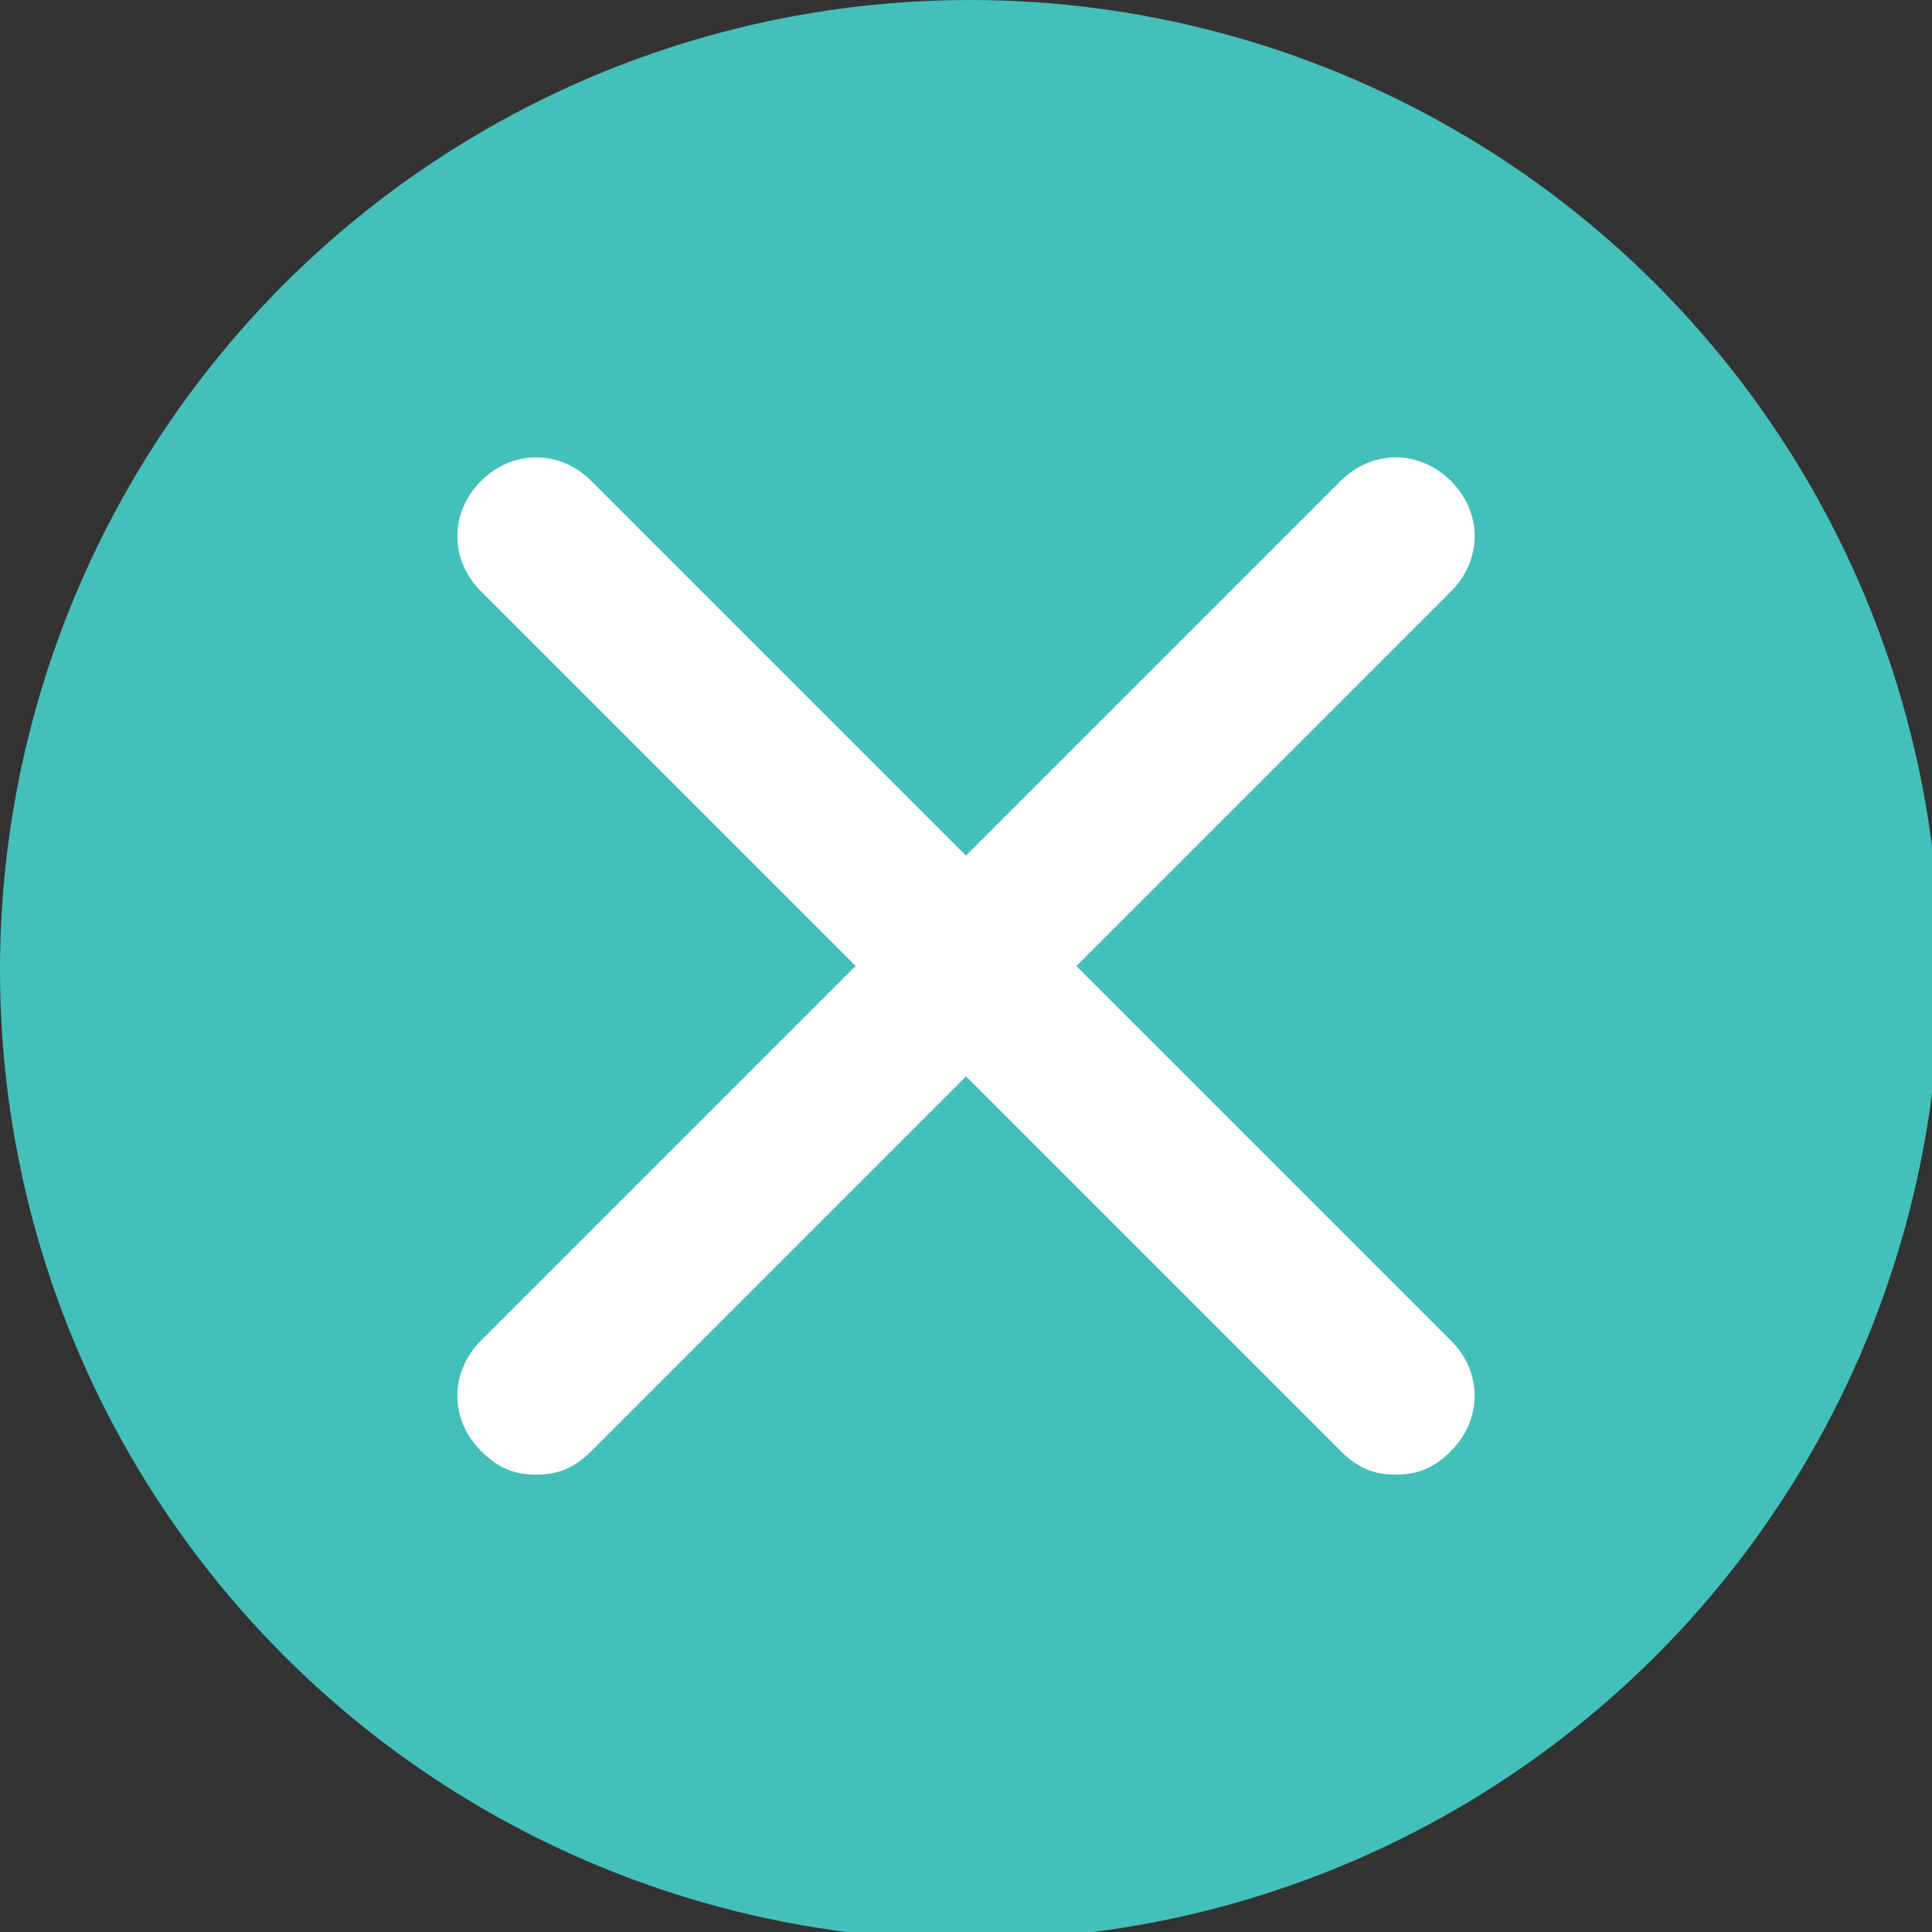
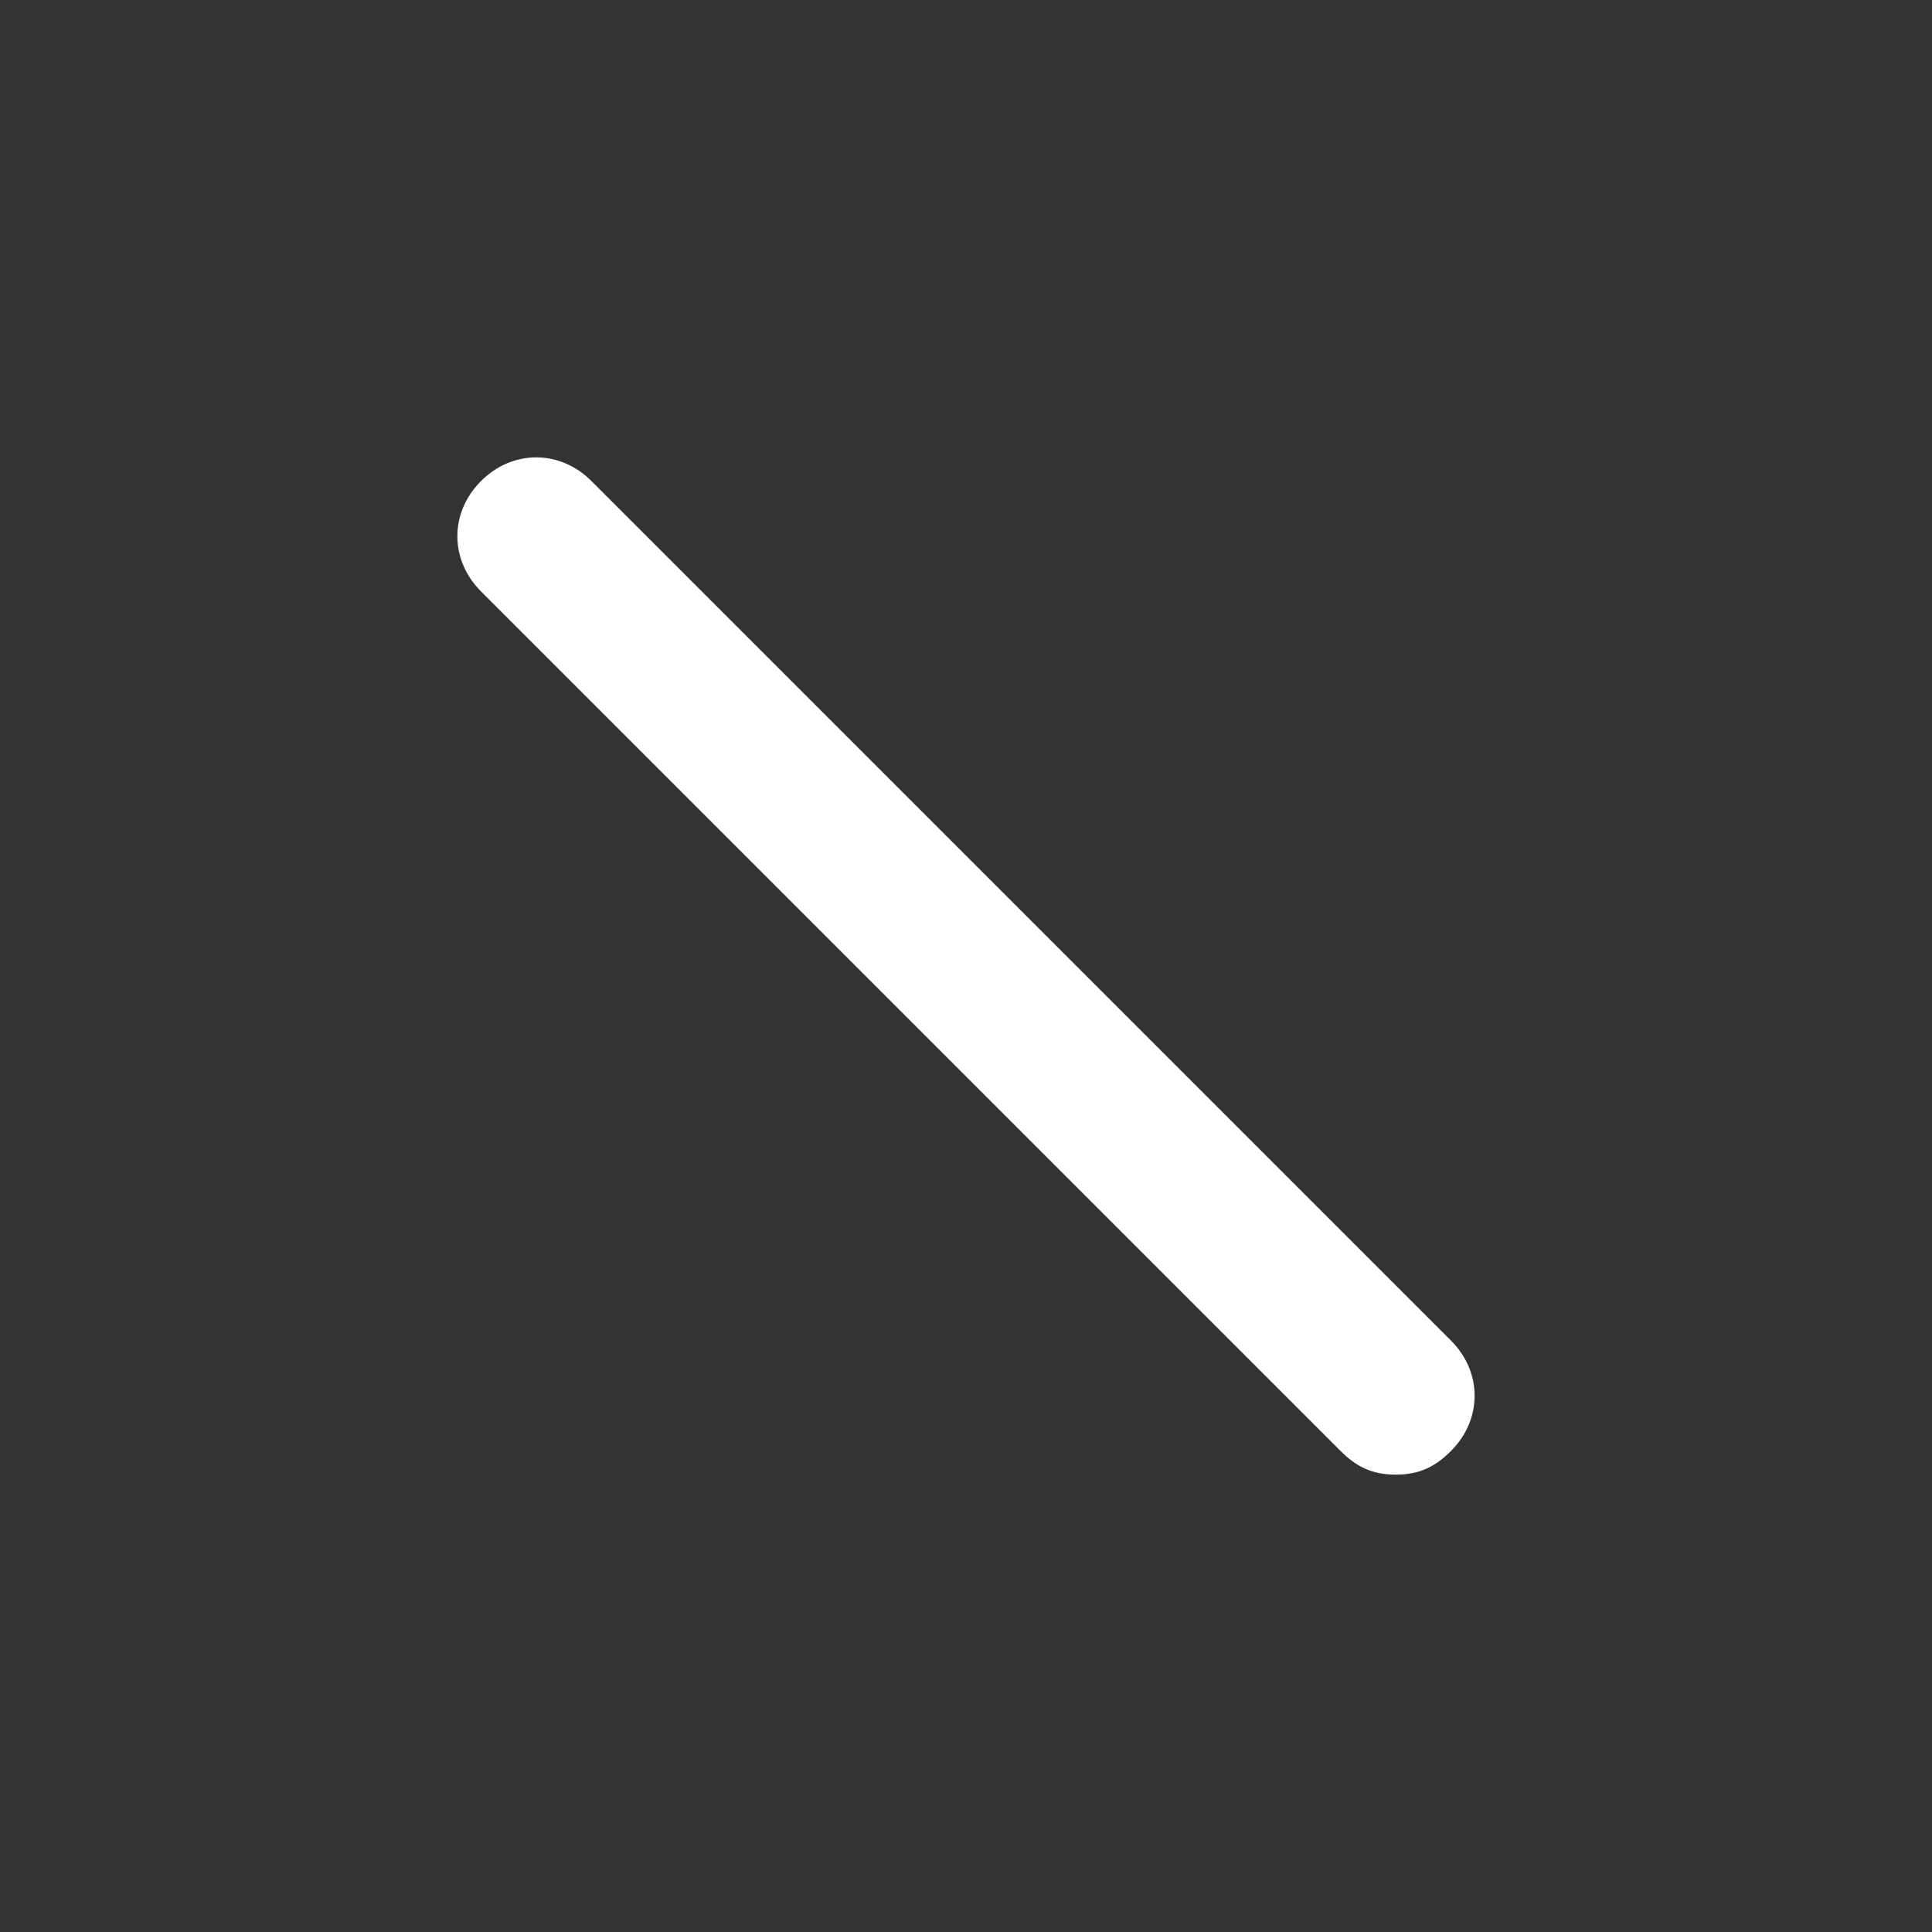
<svg xmlns="http://www.w3.org/2000/svg" version="1.1" id="Layer_1" x="0px" y="0px" viewBox="0 0 24.5 24.5" style="enable-background:new 0 0 24.5 24.5;" xml:space="preserve">
  <rect x="0" y="0" width="24.5" height="24.5" fill="#333333" stroke="none" />
  <style type="text/css">
	.st0{fill:#44C0BB;}
	.st1{fill:#FFFFFF;}
</style>
-   <circle class="st0" cx="12.3" cy="12.3" r="12.3" />
  <path class="st1" d="M17.7,18.7c-0.3,0-0.5-0.1-0.7-0.3L6.1,7.5c-0.4-0.4-0.4-1,0-1.4s1-0.4,1.4,0L18.4,17c0.4,0.4,0.4,1,0,1.4  C18.2,18.6,18,18.7,17.7,18.7z" />
-   <path class="st1" d="M6.8,18.7c-0.3,0-0.5-0.1-0.7-0.3c-0.4-0.4-0.4-1,0-1.4L17,6.1c0.4-0.4,1-0.4,1.4,0s0.4,1,0,1.4L7.5,18.4  C7.3,18.6,7.1,18.7,6.8,18.7z" />
</svg>